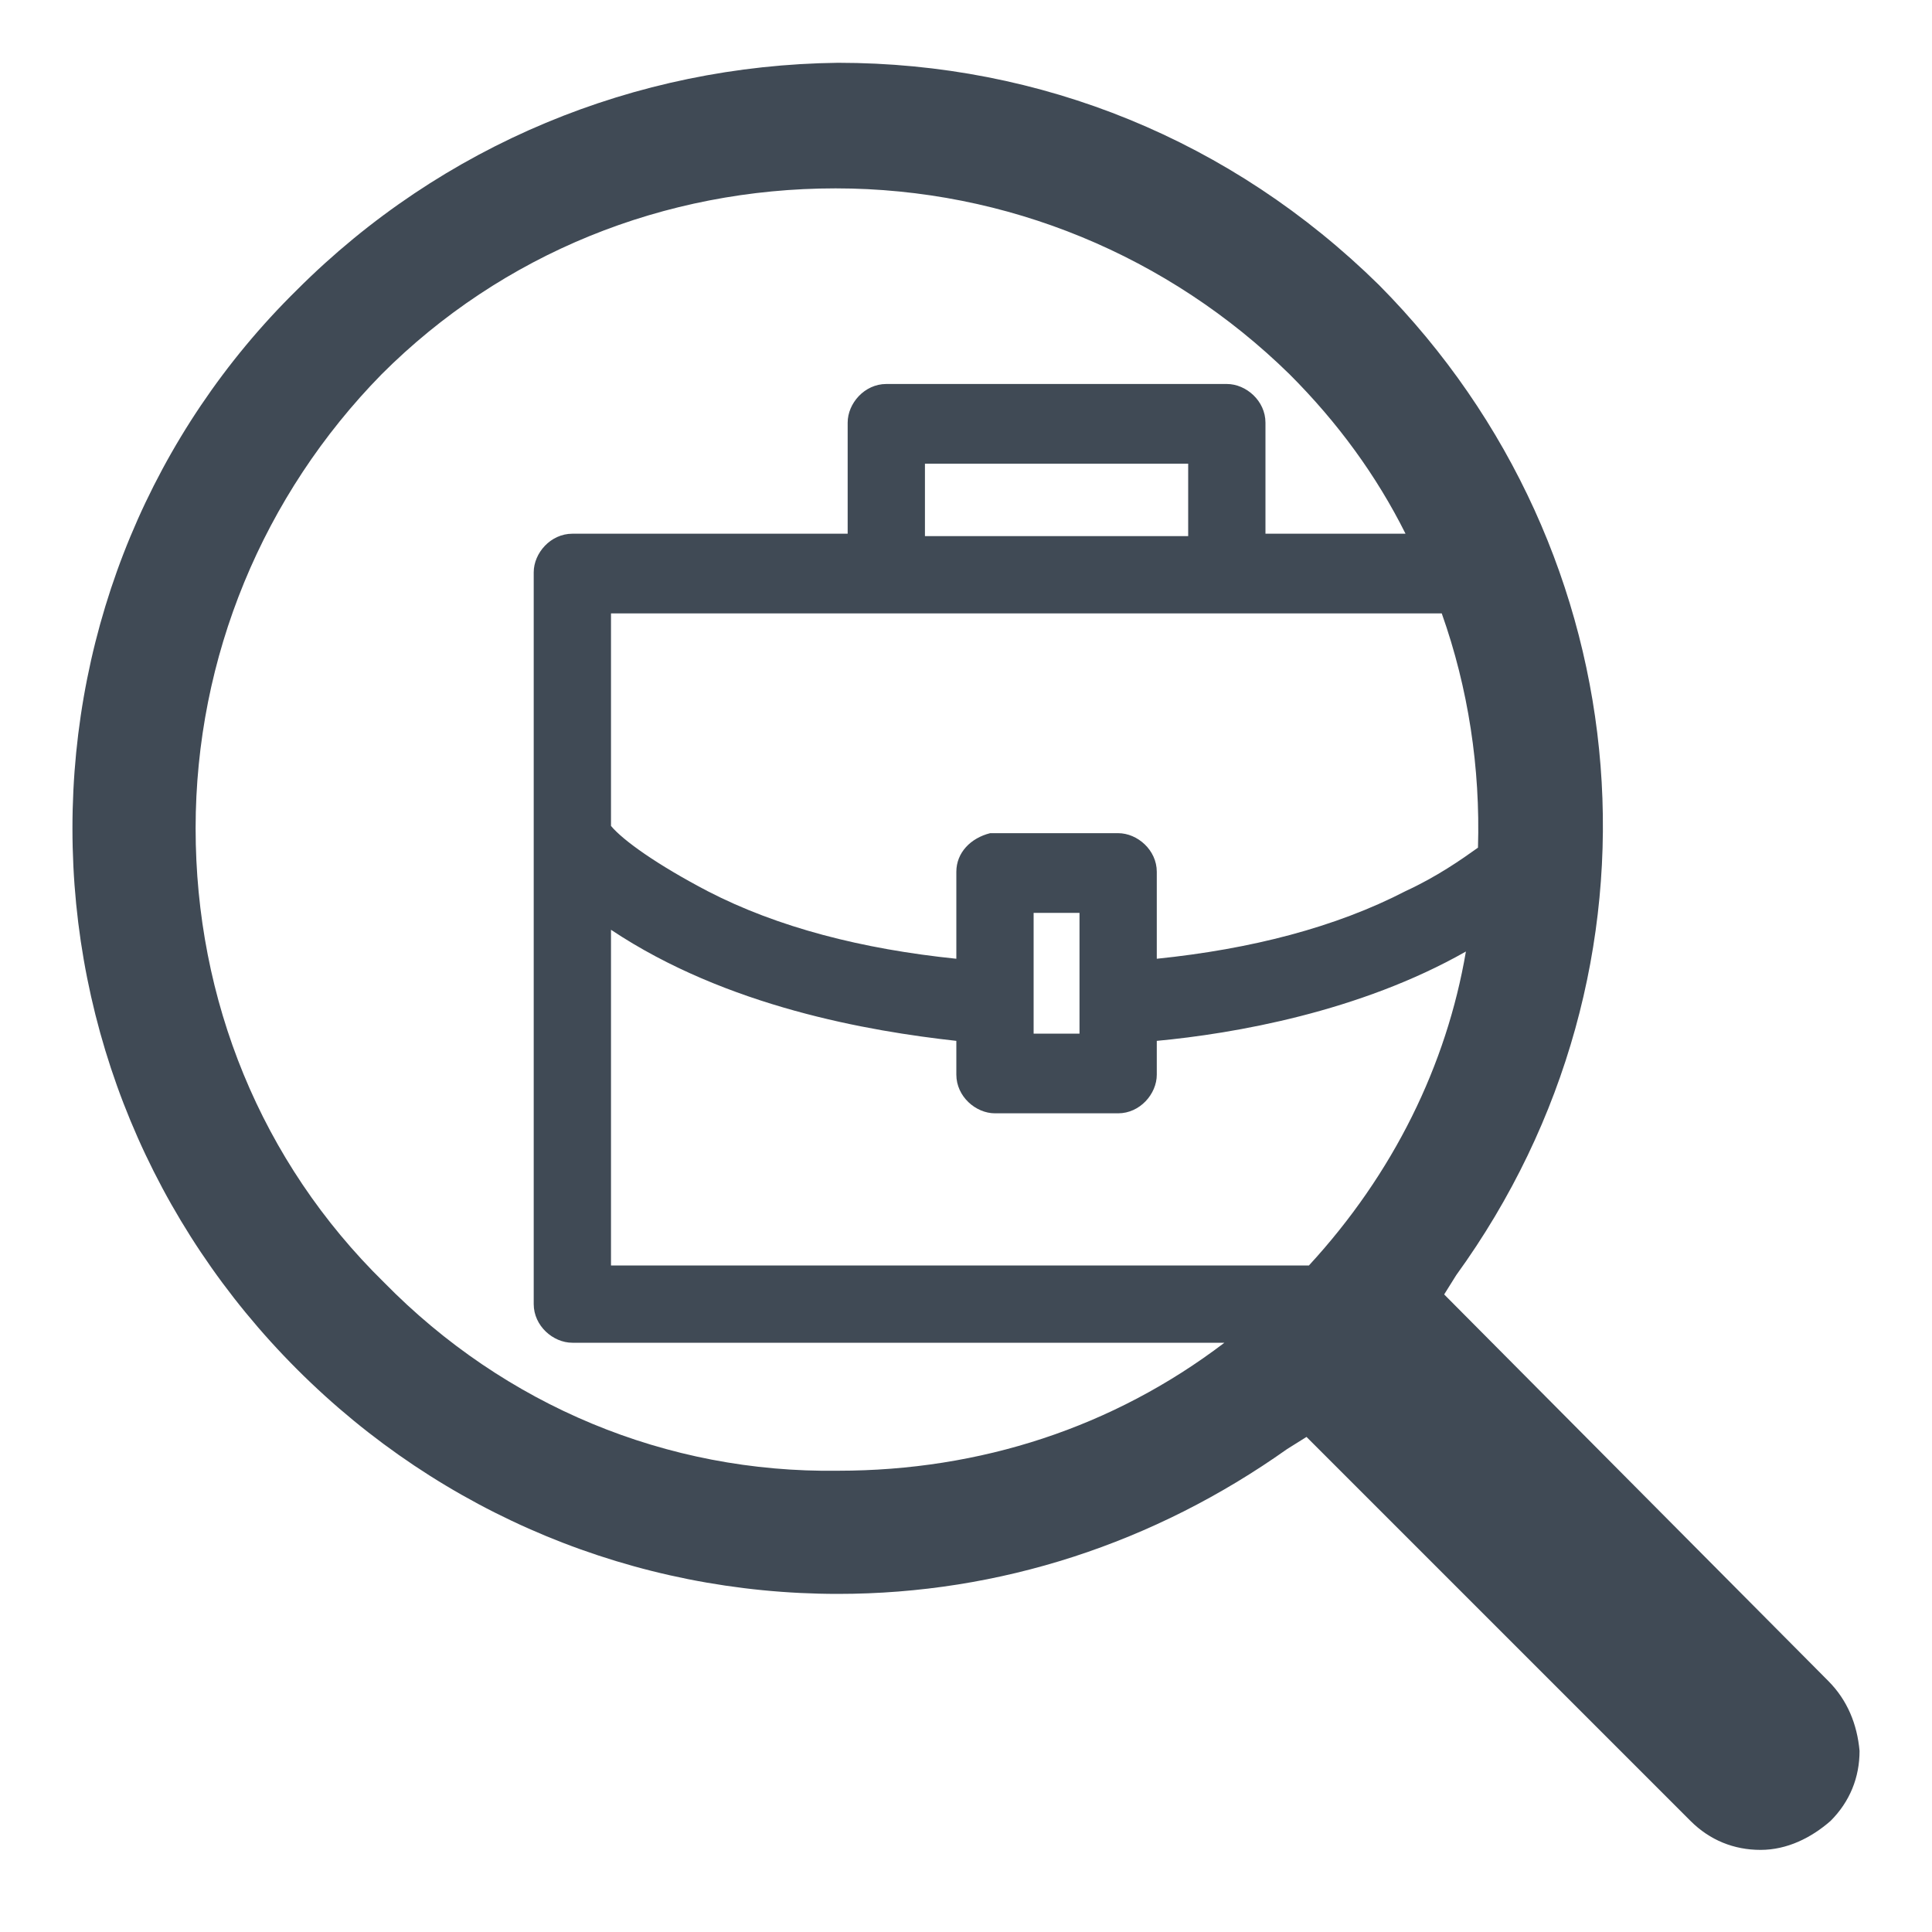
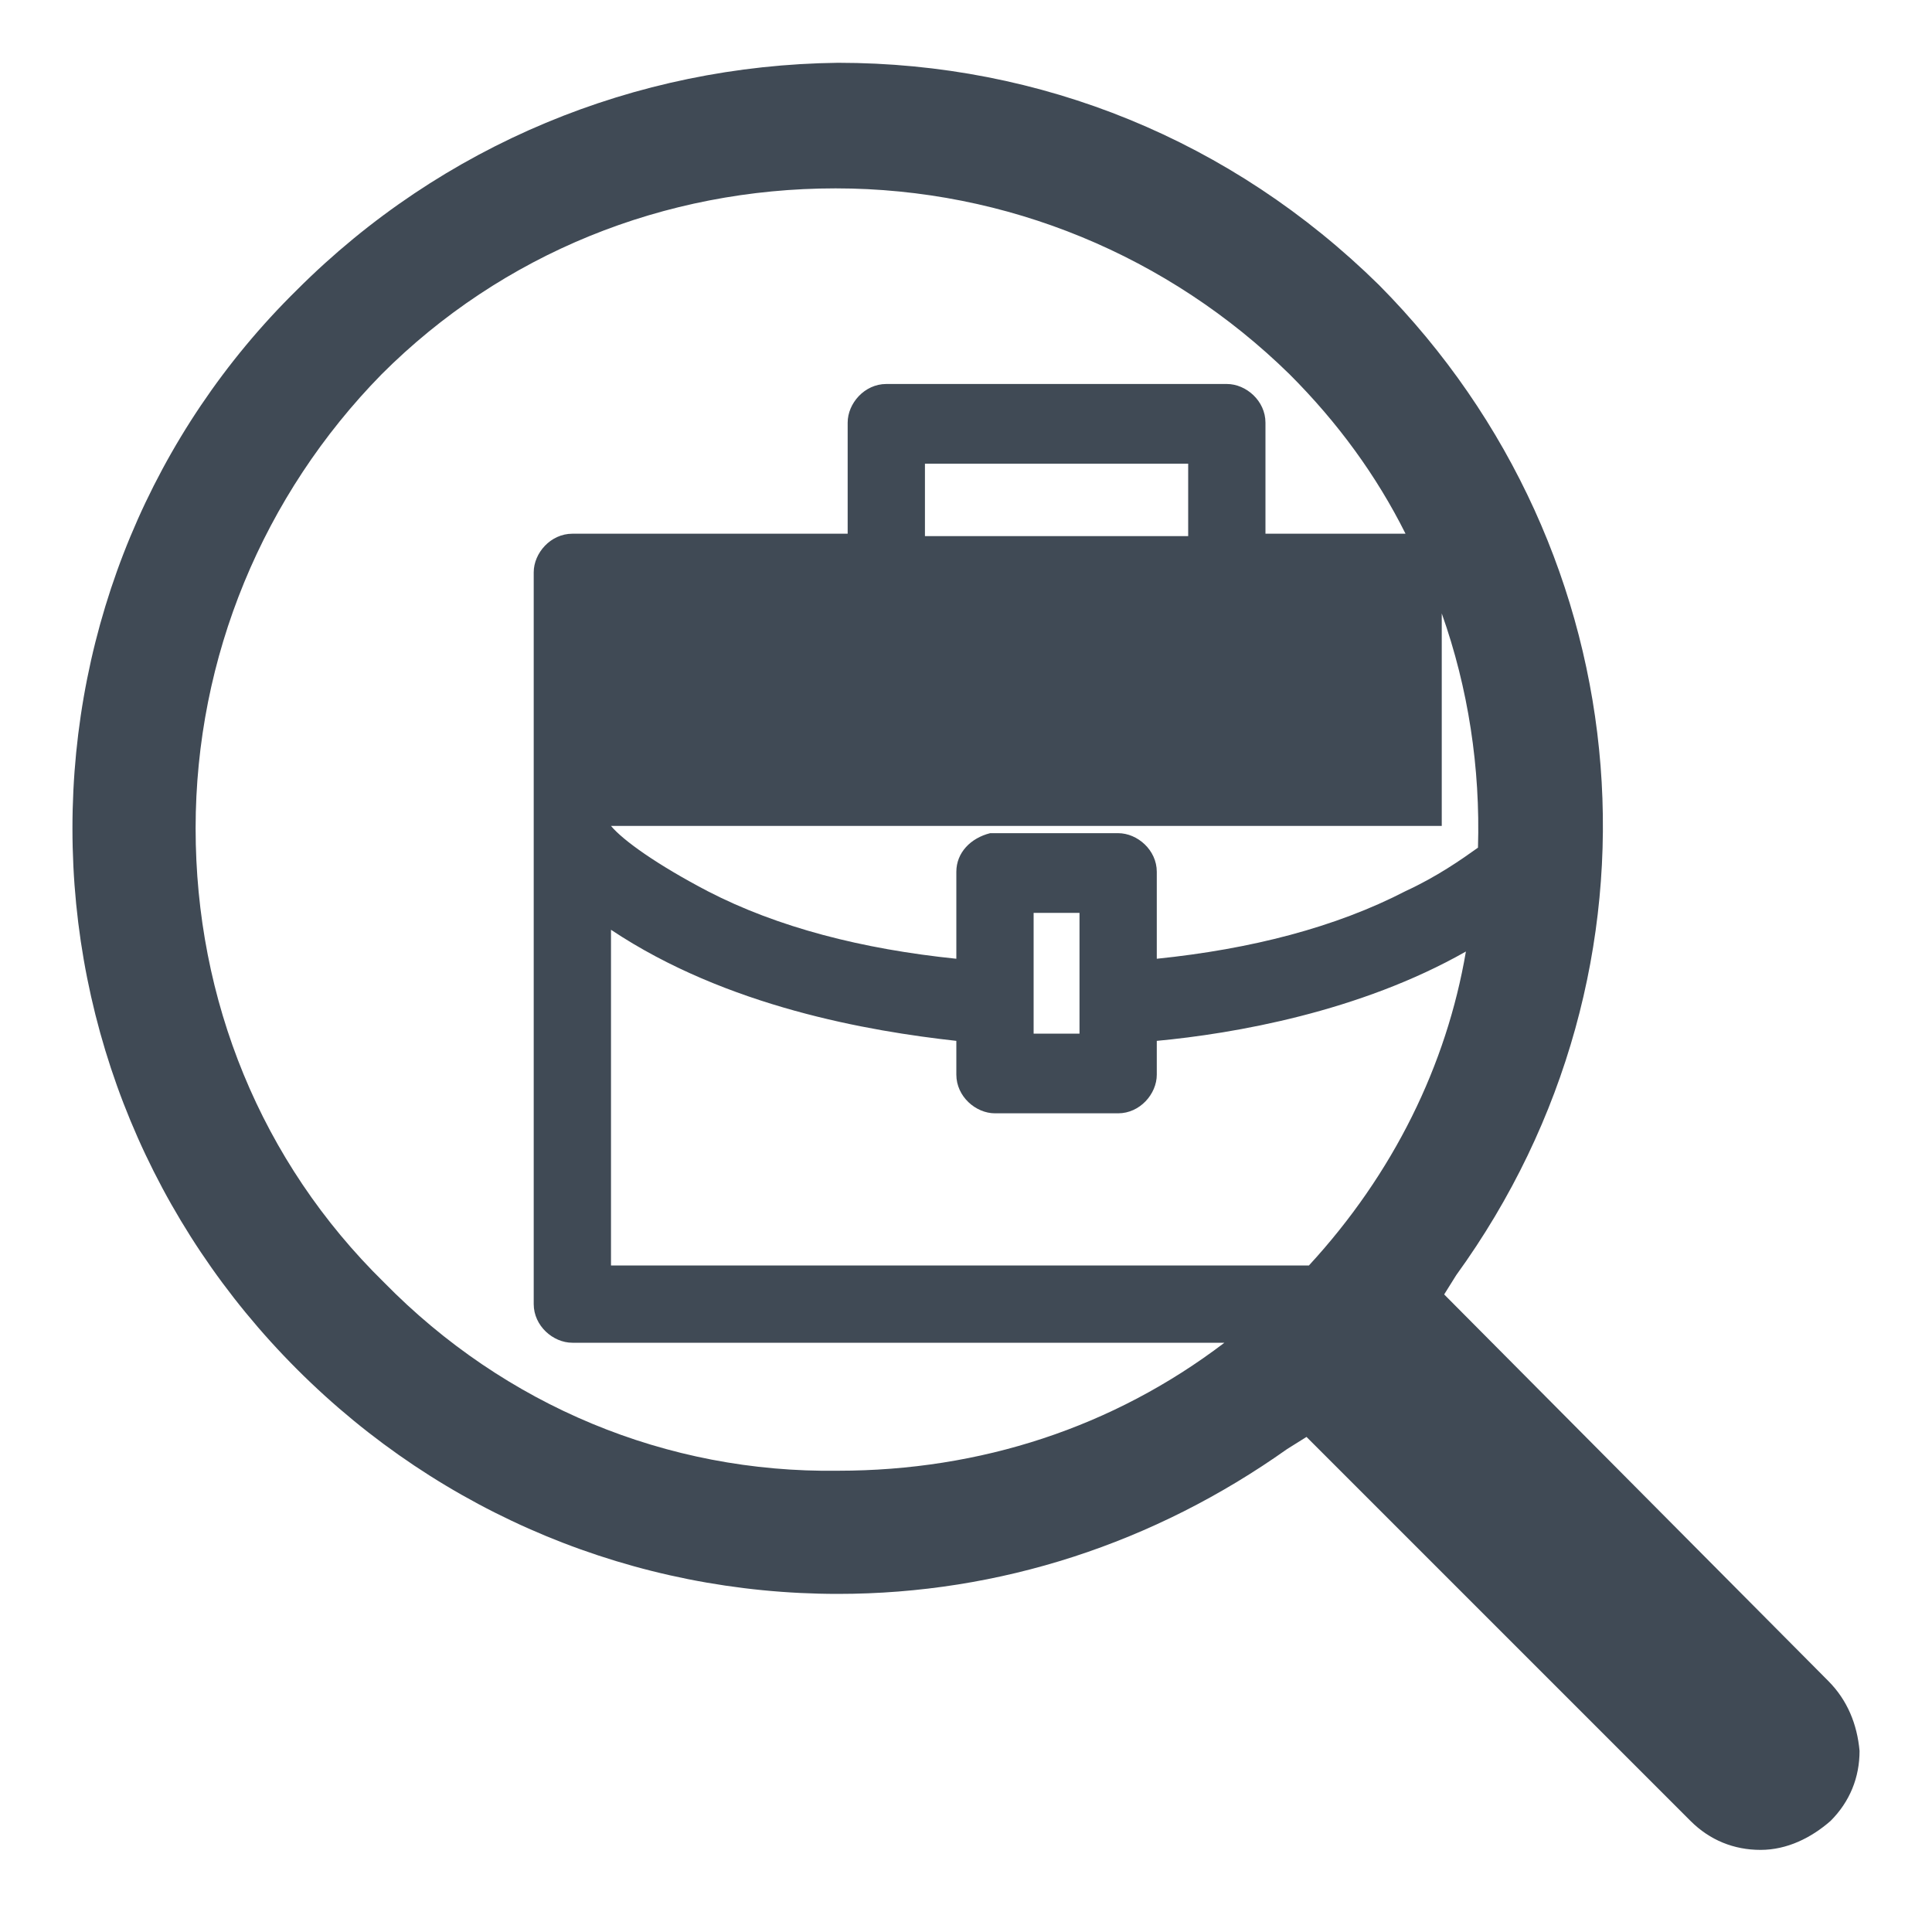
<svg xmlns="http://www.w3.org/2000/svg" version="1.1" id="Layer_1" x="0px" y="0px" viewBox="0 0 80 80" style="enable-background:new 0 0 80 80;" xml:space="preserve">
  <style type="text/css">
	.st0{fill:#404A55;}
</style>
-   <path class="st0" d="M75.7,69.6l-15.9-16l0.5-0.8c9.2-12.7,7.8-29.9-3.2-41c-6.1-6-14-9.2-22.4-9.2C26.3,2.7,18.3,6,12.3,12  c-6,5.9-9.3,13.9-9.3,22.3c0,8.4,3.3,16.4,9.3,22.4c6,6,14,9.3,22.4,9.3c6.7,0,13.1-2.1,18.6-6l0.8-0.5l0.2,0.2l15.7,15.7  c0.8,0.8,1.8,1.2,2.9,1.2c1.1,0,2.1-0.5,2.9-1.2c0.8-0.8,1.2-1.8,1.2-2.9C76.9,71.4,76.5,70.4,75.7,69.6z M54.2,52.4H25.3V38.5  c4.8,3.2,10.7,4.2,14.3,4.6v1.4c0,0.9,0.8,1.6,1.6,1.6h5.1c0.9,0,1.6-0.8,1.6-1.6v-1.4c3.2-0.3,8.4-1.2,12.8-3.7  C59.9,44.1,57.7,48.6,54.2,52.4z M59.7,25.4c1.1,3.1,1.6,6.4,1.5,9.7c-0.7,0.5-1.7,1.2-3,1.8c-2.9,1.5-6.4,2.4-10.3,2.8v-3.6  c0-0.9-0.8-1.6-1.6-1.6h-5.1c-0.1,0-0.2,0-0.2,0c-0.8,0.2-1.4,0.8-1.4,1.6v3.6c-3.9-0.4-7.4-1.3-10.3-2.8c-2.1-1.1-3.5-2.1-4-2.7  v-8.8H59.7z M38.3,22.2v-3h10.9v3H38.3z M44.7,37.8v5h-1.9v-5H44.7z M15.9,53.1c-5.1-5-7.8-11.7-7.8-18.8c0-7.1,2.8-13.8,7.7-18.8  c5-5,11.7-7.7,18.8-7.7c7.1,0,13.8,2.8,18.8,7.7c2,2,3.6,4.2,4.8,6.6h-5.8v-4.6c0-0.9-0.8-1.6-1.6-1.6H36.7c-0.9,0-1.6,0.8-1.6,1.6  v4.6H23.7c-0.9,0-1.6,0.8-1.6,1.6V54c0,0.9,0.8,1.6,1.6,1.6h27c-4.6,3.5-10.1,5.3-16,5.3C27.6,61,20.9,58.2,15.9,53.1z" />
+   <path class="st0" d="M75.7,69.6l-15.9-16l0.5-0.8c9.2-12.7,7.8-29.9-3.2-41c-6.1-6-14-9.2-22.4-9.2C26.3,2.7,18.3,6,12.3,12  c-6,5.9-9.3,13.9-9.3,22.3c0,8.4,3.3,16.4,9.3,22.4c6,6,14,9.3,22.4,9.3c6.7,0,13.1-2.1,18.6-6l0.8-0.5l0.2,0.2l15.7,15.7  c0.8,0.8,1.8,1.2,2.9,1.2c1.1,0,2.1-0.5,2.9-1.2c0.8-0.8,1.2-1.8,1.2-2.9C76.9,71.4,76.5,70.4,75.7,69.6z M54.2,52.4H25.3V38.5  c4.8,3.2,10.7,4.2,14.3,4.6v1.4c0,0.9,0.8,1.6,1.6,1.6h5.1c0.9,0,1.6-0.8,1.6-1.6v-1.4c3.2-0.3,8.4-1.2,12.8-3.7  C59.9,44.1,57.7,48.6,54.2,52.4z M59.7,25.4c1.1,3.1,1.6,6.4,1.5,9.7c-0.7,0.5-1.7,1.2-3,1.8c-2.9,1.5-6.4,2.4-10.3,2.8v-3.6  c0-0.9-0.8-1.6-1.6-1.6h-5.1c-0.1,0-0.2,0-0.2,0c-0.8,0.2-1.4,0.8-1.4,1.6v3.6c-3.9-0.4-7.4-1.3-10.3-2.8c-2.1-1.1-3.5-2.1-4-2.7  H59.7z M38.3,22.2v-3h10.9v3H38.3z M44.7,37.8v5h-1.9v-5H44.7z M15.9,53.1c-5.1-5-7.8-11.7-7.8-18.8c0-7.1,2.8-13.8,7.7-18.8  c5-5,11.7-7.7,18.8-7.7c7.1,0,13.8,2.8,18.8,7.7c2,2,3.6,4.2,4.8,6.6h-5.8v-4.6c0-0.9-0.8-1.6-1.6-1.6H36.7c-0.9,0-1.6,0.8-1.6,1.6  v4.6H23.7c-0.9,0-1.6,0.8-1.6,1.6V54c0,0.9,0.8,1.6,1.6,1.6h27c-4.6,3.5-10.1,5.3-16,5.3C27.6,61,20.9,58.2,15.9,53.1z" />
</svg>